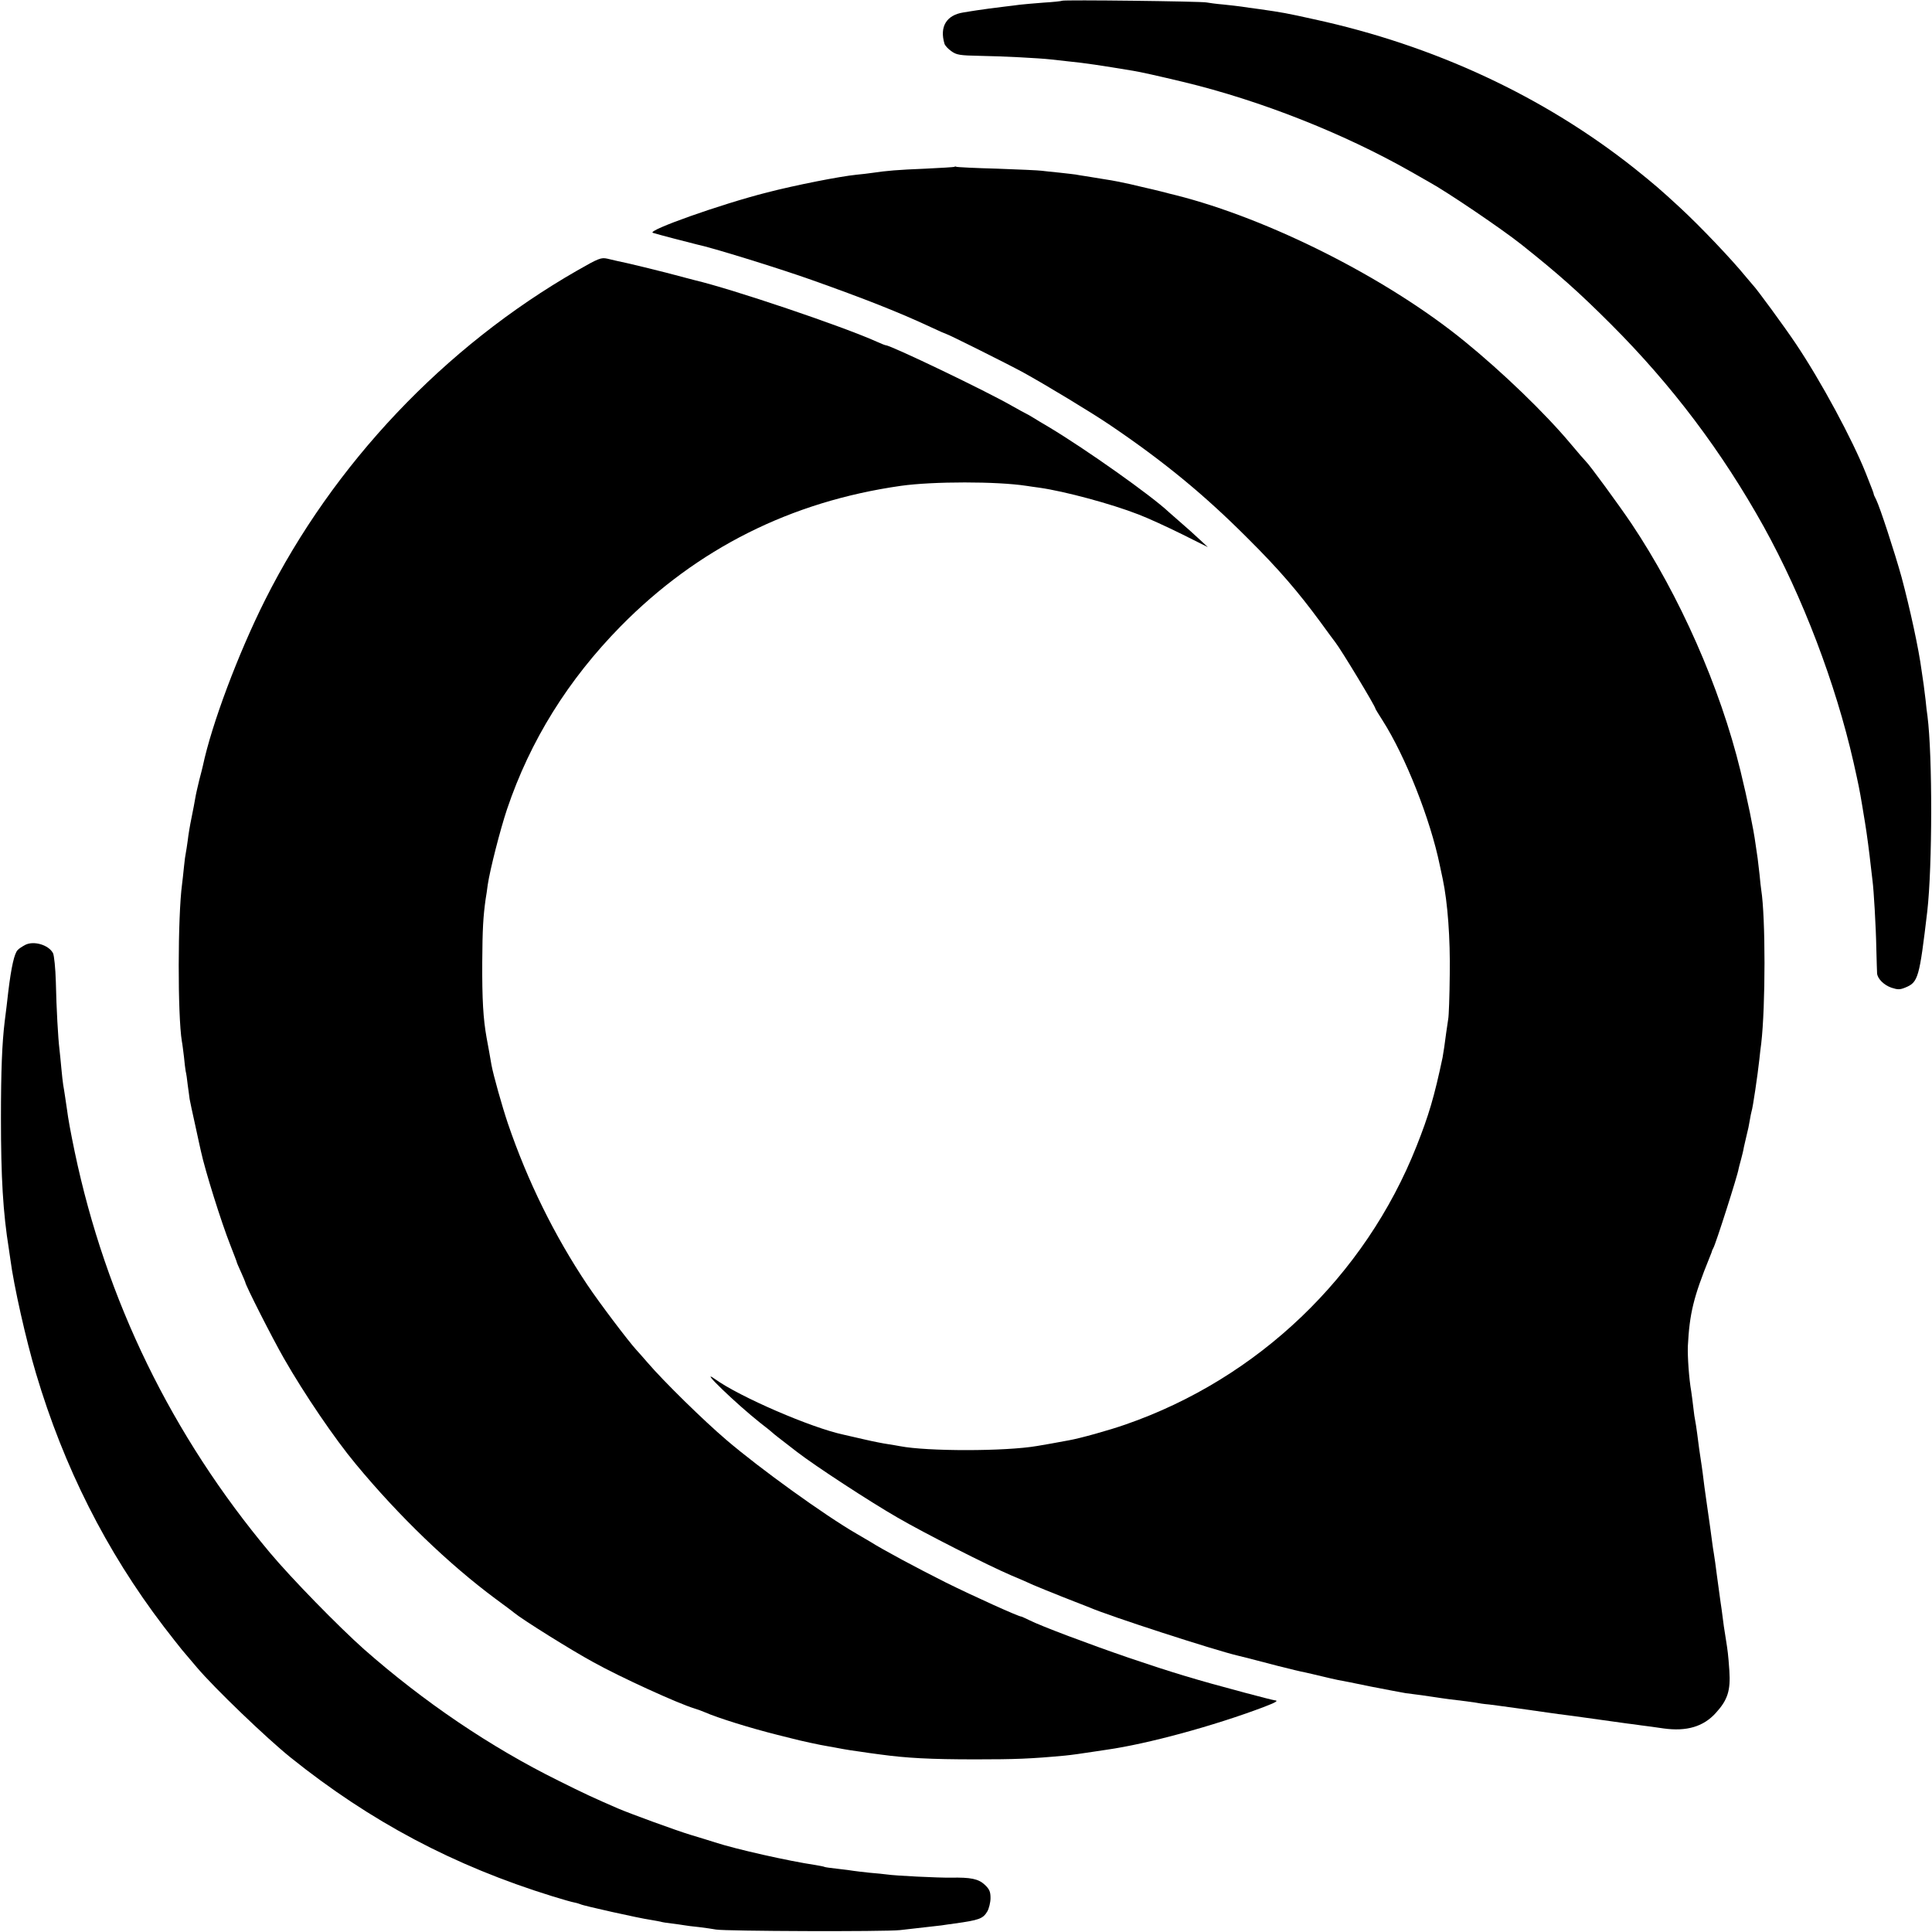
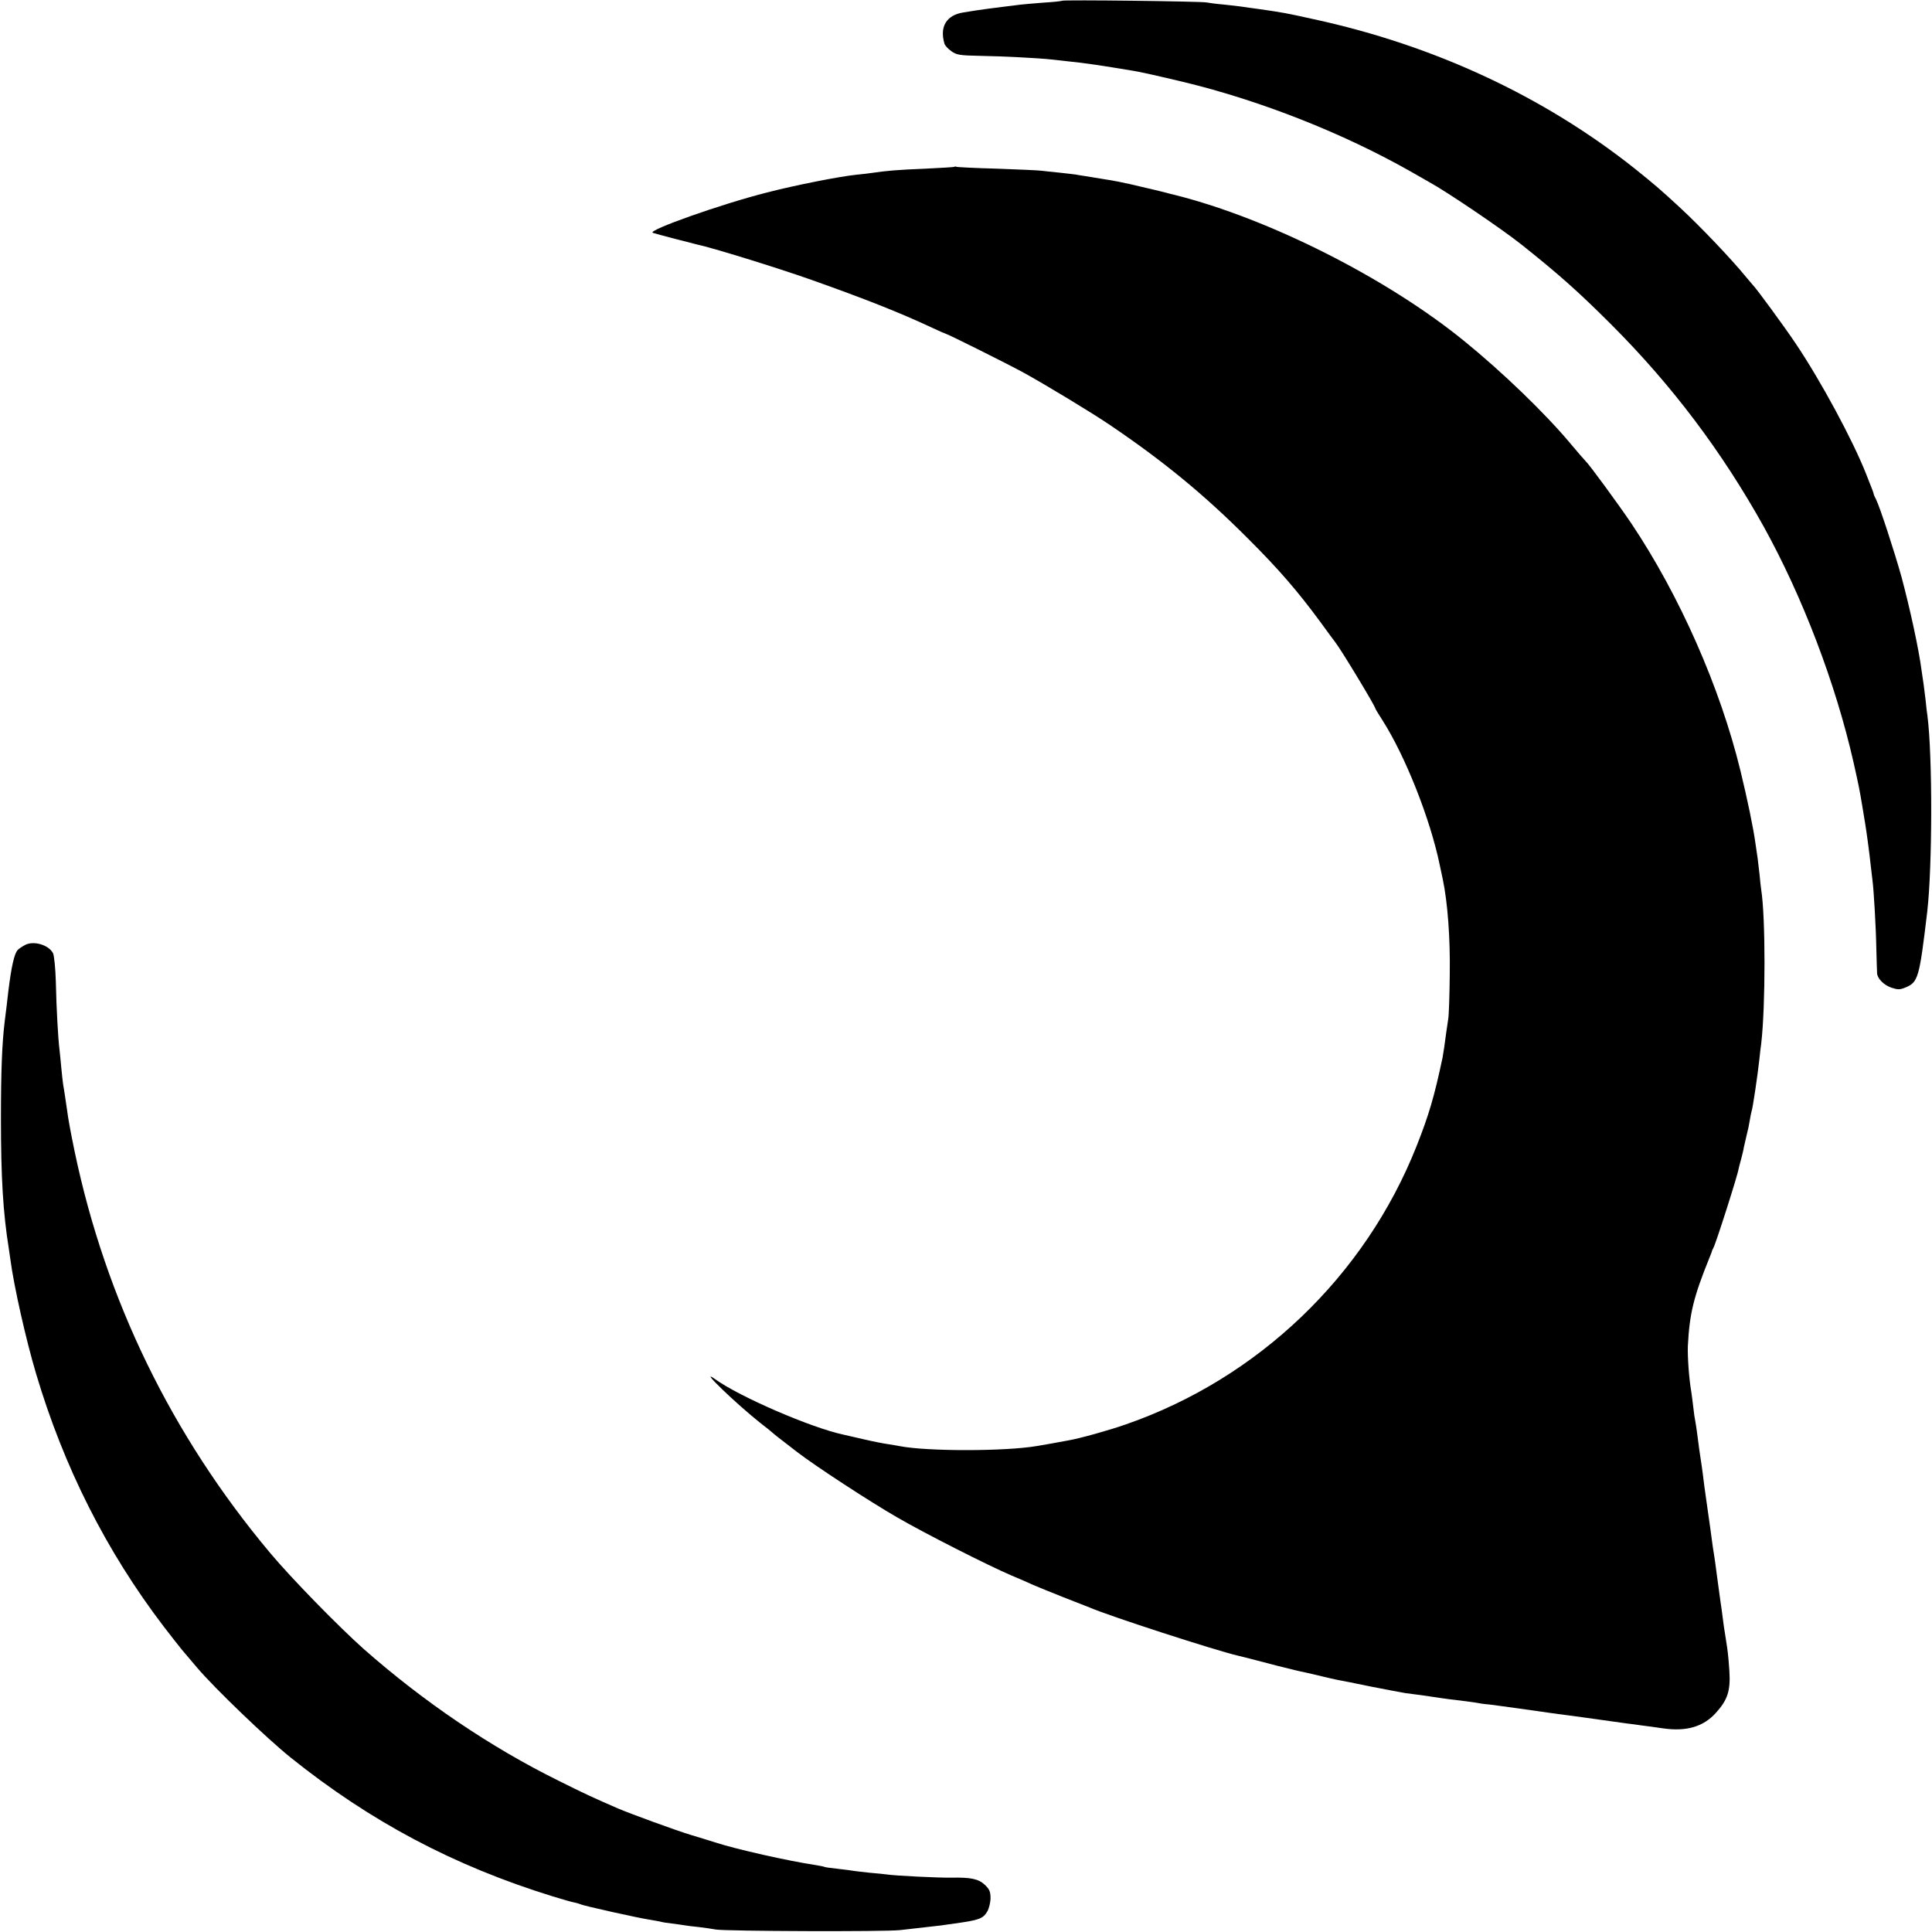
<svg xmlns="http://www.w3.org/2000/svg" version="1.0" width="1024pt" height="1024pt" viewBox="0 0 1024 1024" preserveAspectRatio="xMidYMid meet">
  <g transform="translate(0,1024) scale(0.1,-0.1)" fill="#000000" stroke="none">
    <path d="M5629 10236 c-2 -2 -47 -7 -99 -10 -52 -4 -108 -9 -125 -11 -16 -2 -52 -7 -80 -10 -64 -8 -112 -14 -150 -20 -16 -3 -48 -7 -69 -11 -90 -14 -127 -76 -100 -166 3 -10 19 -27 36 -39 27 -20 45 -23 152 -25 123 -2 313 -12 376 -19 19 -2 60 -7 90 -10 91 -9 170 -21 345 -50 38 -6 132 -27 270 -60 406 -98 844 -271 1200 -473 44 -25 89 -51 100 -57 98 -54 381 -246 485 -328 199 -158 307 -254 480 -427 322 -322 587 -674 808 -1071 206 -372 381 -831 476 -1249 27 -121 31 -139 47 -235 5 -33 12 -71 14 -85 9 -53 24 -168 30 -225 4 -33 8 -71 10 -85 6 -44 18 -242 20 -360 2 -63 3 -122 4 -130 3 -28 36 -61 76 -75 34 -11 45 -11 74 1 68 28 74 50 116 404 27 238 28 823 1 1035 -3 17 -7 55 -10 85 -4 30 -8 66 -10 80 -2 14 -7 48 -11 75 -15 116 -62 330 -106 495 -37 133 -115 372 -135 412 -8 15 -14 29 -13 30 0 3 -5 18 -41 108 -71 179 -239 491 -373 690 -59 88 -209 293 -227 310 -3 3 -18 21 -34 40 -78 96 -244 270 -352 370 -105 97 -137 124 -239 206 -482 383 -1064 654 -1701 792 -148 33 -167 36 -284 53 -41 5 -86 12 -100 14 -14 2 -56 7 -95 11 -38 3 -79 9 -90 11 -23 6 -760 15 -766 9z" />
    <path d="M5059 9356 c-2 -2 -71 -6 -154 -10 -150 -6 -205 -11 -280 -22 -22 -3 -60 -8 -85 -10 -90 -9 -327 -56 -474 -94 -245 -62 -639 -202 -606 -214 17 -6 205 -55 235 -62 74 -15 424 -123 605 -187 284 -101 465 -172 638 -253 40 -19 75 -34 77 -34 7 0 330 -161 410 -205 113 -62 363 -213 460 -279 282 -191 498 -368 730 -601 162 -161 265 -281 382 -440 40 -55 76 -104 81 -110 30 -38 212 -339 212 -351 0 -2 17 -30 37 -61 122 -191 254 -525 304 -768 6 -27 13 -61 16 -75 26 -124 40 -313 37 -505 -1 -115 -5 -221 -8 -235 -2 -14 -7 -47 -11 -75 -6 -48 -15 -110 -19 -130 -44 -208 -73 -306 -138 -470 -273 -689 -841 -1232 -1542 -1475 -85 -30 -243 -74 -301 -84 -51 -10 -138 -25 -168 -30 -168 -29 -582 -29 -727 -1 -13 3 -42 7 -65 11 -22 3 -78 14 -125 25 -47 11 -96 22 -109 25 -170 36 -550 200 -682 295 -91 65 111 -130 241 -233 30 -23 60 -47 66 -53 11 -10 19 -16 129 -101 93 -72 385 -263 533 -348 141 -82 478 -253 602 -306 41 -17 94 -40 117 -51 23 -10 95 -39 160 -65 65 -25 127 -50 138 -54 103 -45 665 -227 785 -255 21 -5 78 -19 210 -54 63 -16 129 -32 147 -35 17 -4 58 -13 90 -21 32 -8 69 -16 83 -19 14 -2 93 -18 175 -35 83 -16 166 -32 185 -35 19 -2 58 -8 85 -11 28 -4 61 -9 75 -11 14 -2 45 -7 70 -10 83 -10 115 -14 140 -18 14 -3 46 -8 72 -10 44 -6 64 -8 156 -21 68 -10 177 -25 212 -30 29 -3 237 -32 365 -50 17 -2 50 -6 75 -10 25 -3 77 -10 117 -16 122 -17 212 9 278 83 62 68 78 118 71 223 -6 87 -9 107 -19 170 -6 34 -14 89 -22 155 -4 25 -8 56 -10 70 -2 14 -9 63 -15 110 -6 47 -13 99 -16 115 -3 17 -7 44 -9 60 -3 25 -15 112 -30 215 -9 61 -15 108 -20 150 -3 25 -8 56 -10 70 -5 31 -12 80 -20 145 -4 28 -8 57 -10 65 -2 8 -7 40 -10 70 -3 30 -9 69 -11 85 -12 68 -20 184 -18 240 9 174 30 260 115 470 7 17 13 32 13 35 1 3 4 10 7 15 12 19 131 392 134 420 1 6 7 28 13 50 6 22 13 51 15 65 3 14 10 43 15 65 6 22 13 56 16 76 3 20 8 42 10 50 6 15 32 191 41 274 3 28 7 66 10 85 23 198 23 668 0 813 -2 12 -6 49 -9 82 -4 33 -8 71 -10 85 -2 14 -7 48 -11 75 -11 83 -43 237 -80 389 -108 444 -323 930 -578 1311 -66 98 -224 314 -242 330 -6 6 -43 48 -82 95 -134 160 -360 378 -563 543 -408 332 -1033 648 -1530 773 -8 2 -42 10 -75 19 -33 8 -69 17 -80 19 -11 3 -49 11 -85 20 -36 8 -94 20 -130 25 -36 6 -82 13 -104 17 -21 3 -46 7 -55 9 -9 1 -47 6 -86 10 -38 4 -81 8 -94 10 -13 2 -119 7 -235 11 -116 3 -214 8 -217 10 -3 2 -8 2 -10 0z" />
-     <path d="M3059 8806 c-703 -403 -1292 -1025 -1654 -1746 -142 -283 -283 -658 -330 -880 -2 -8 -10 -42 -19 -75 -8 -33 -18 -76 -21 -95 -3 -19 -12 -66 -20 -105 -8 -38 -17 -92 -20 -120 -4 -27 -8 -57 -10 -65 -2 -8 -7 -42 -10 -75 -3 -33 -8 -74 -10 -91 -23 -170 -24 -695 -1 -834 3 -14 7 -50 11 -81 3 -31 7 -66 9 -76 3 -11 8 -44 11 -74 4 -30 9 -63 10 -74 2 -11 15 -74 30 -140 14 -66 28 -128 30 -137 22 -102 107 -374 156 -498 18 -47 34 -87 34 -90 0 -3 11 -27 23 -54 12 -27 22 -50 22 -52 0 -14 143 -296 205 -404 108 -189 270 -427 380 -559 229 -277 495 -532 740 -714 50 -37 95 -70 100 -75 45 -37 304 -199 420 -262 144 -80 449 -219 535 -245 14 -4 39 -13 55 -20 68 -30 241 -84 385 -120 36 -9 72 -18 80 -20 32 -9 156 -36 185 -40 17 -3 41 -7 55 -10 41 -8 93 -16 125 -20 17 -3 62 -9 100 -14 139 -19 265 -26 505 -26 211 0 292 3 475 20 32 3 96 12 160 22 22 3 49 7 60 9 218 31 567 126 832 226 65 25 81 34 60 36 -6 0 -79 19 -162 41 -259 69 -381 106 -614 185 -204 70 -463 167 -526 199 -22 11 -41 19 -42 19 -8 -3 -252 107 -403 182 -153 77 -329 171 -400 216 -8 5 -40 23 -70 41 -168 97 -511 344 -690 497 -122 104 -330 308 -417 409 -22 26 -50 57 -60 68 -43 47 -195 248 -260 345 -174 260 -317 550 -421 855 -31 92 -77 256 -87 310 -9 55 -16 89 -26 145 -18 101 -24 203 -23 400 1 176 5 242 18 335 3 17 8 50 11 75 12 81 66 292 102 400 123 365 324 687 603 971 406 412 902 661 1485 744 171 24 509 24 665 0 14 -2 45 -7 70 -10 133 -19 379 -85 525 -142 50 -19 152 -66 229 -104 l138 -69 -43 40 c-24 23 -68 62 -98 88 -30 26 -59 52 -65 57 -93 88 -441 334 -636 451 -36 21 -74 44 -85 51 -11 7 -27 16 -35 20 -8 4 -42 22 -75 41 -137 79 -644 322 -670 322 -3 0 -24 8 -48 19 -185 83 -766 279 -965 326 -10 3 -78 20 -152 40 -74 19 -166 41 -205 50 -38 8 -86 19 -106 24 -33 7 -45 3 -160 -63z" />
    <path d="M134 5232 c-15 -8 -34 -20 -40 -27 -18 -18 -34 -89 -50 -220 -4 -39 -13 -111 -19 -158 -14 -115 -20 -262 -20 -512 0 -317 11 -502 42 -695 3 -19 6 -44 8 -55 18 -139 83 -428 136 -605 147 -495 372 -941 676 -1340 40 -52 84 -108 98 -125 14 -16 49 -58 78 -92 93 -110 369 -375 497 -478 424 -340 865 -574 1389 -736 52 -16 104 -31 117 -33 13 -3 27 -7 31 -9 10 -7 316 -75 368 -82 22 -4 47 -8 55 -10 8 -3 35 -7 60 -10 25 -3 54 -7 65 -9 11 -2 47 -7 80 -10 33 -4 74 -10 90 -13 51 -9 895 -12 975 -3 153 17 196 22 220 25 14 2 45 7 70 10 129 18 150 25 173 64 9 16 17 48 17 71 0 34 -6 47 -30 70 -34 32 -75 40 -180 38 -66 -1 -294 10 -340 17 -14 2 -54 6 -90 9 -36 4 -74 8 -85 10 -11 2 -49 7 -85 11 -36 4 -67 8 -70 10 -3 2 -25 6 -48 10 -142 21 -422 84 -532 120 -25 8 -83 26 -130 40 -79 24 -317 111 -385 140 -127 55 -179 79 -315 147 -362 179 -714 418 -1030 696 -136 121 -386 377 -499 512 -521 622 -870 1339 -1035 2125 -22 106 -35 177 -41 225 -4 26 -15 104 -20 130 -2 14 -7 54 -10 90 -3 36 -8 81 -10 100 -7 56 -16 214 -19 356 -2 72 -9 140 -15 152 -23 44 -102 67 -147 44z" />
  </g>
</svg>